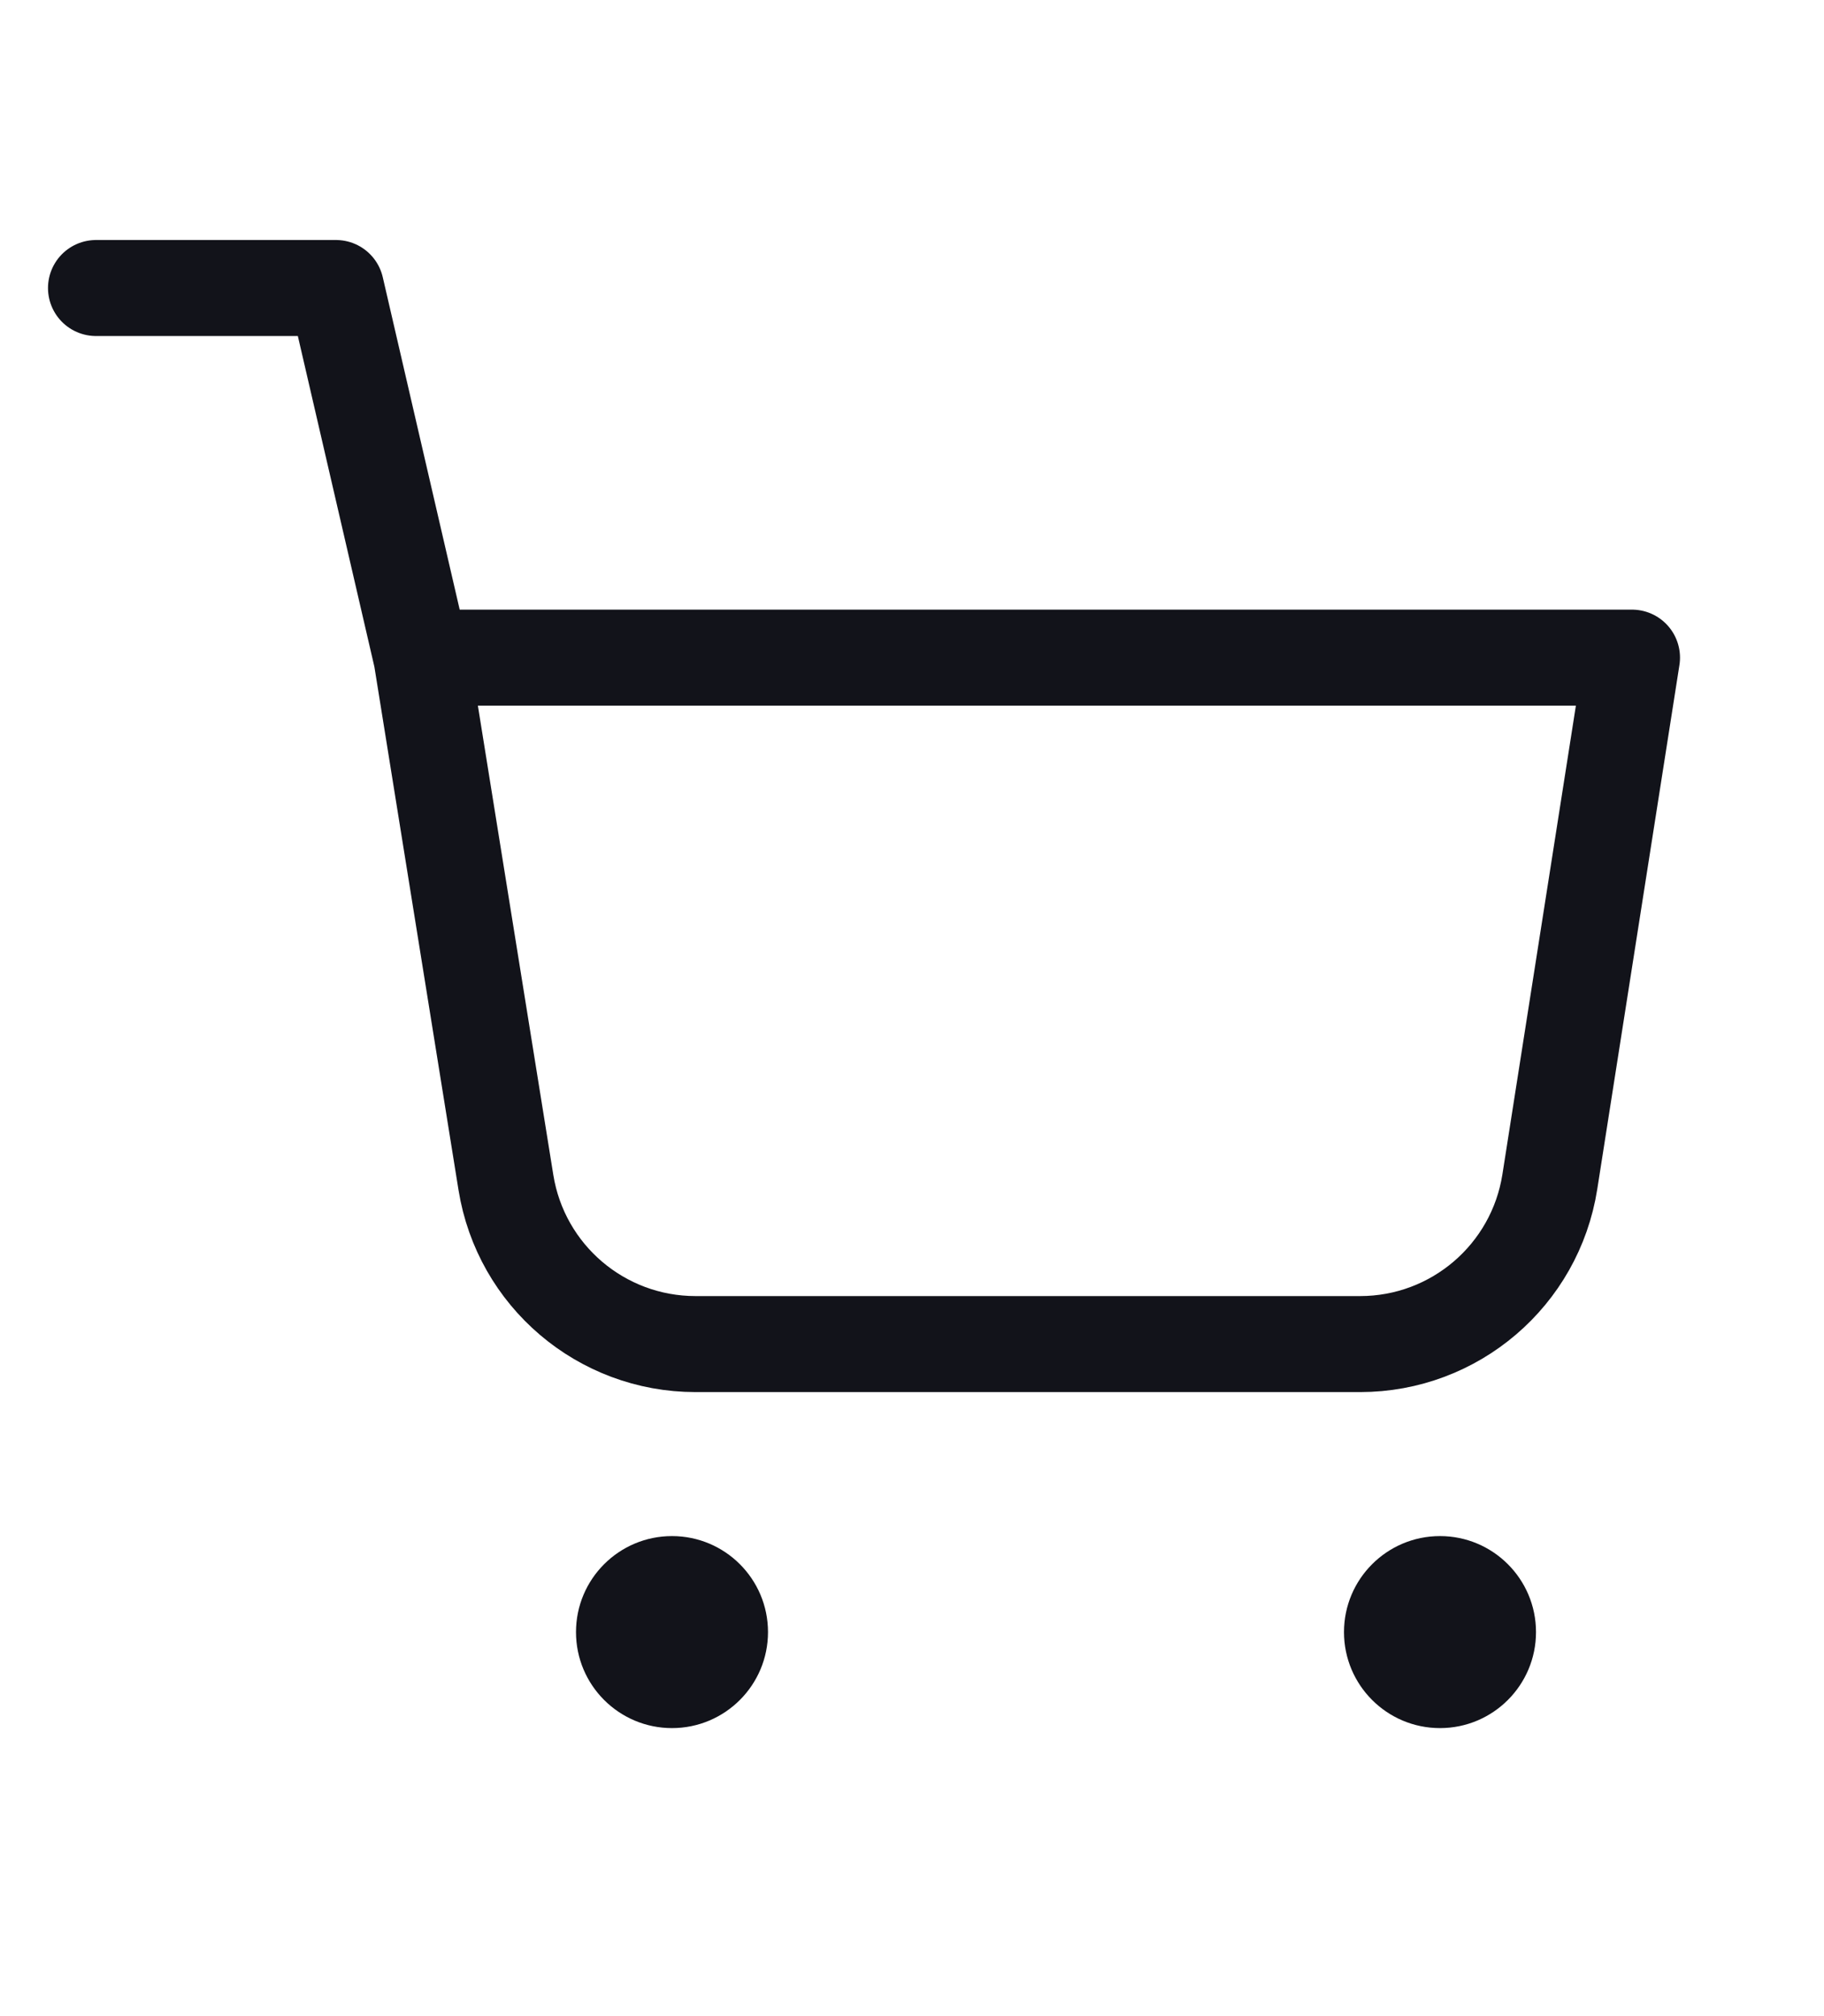
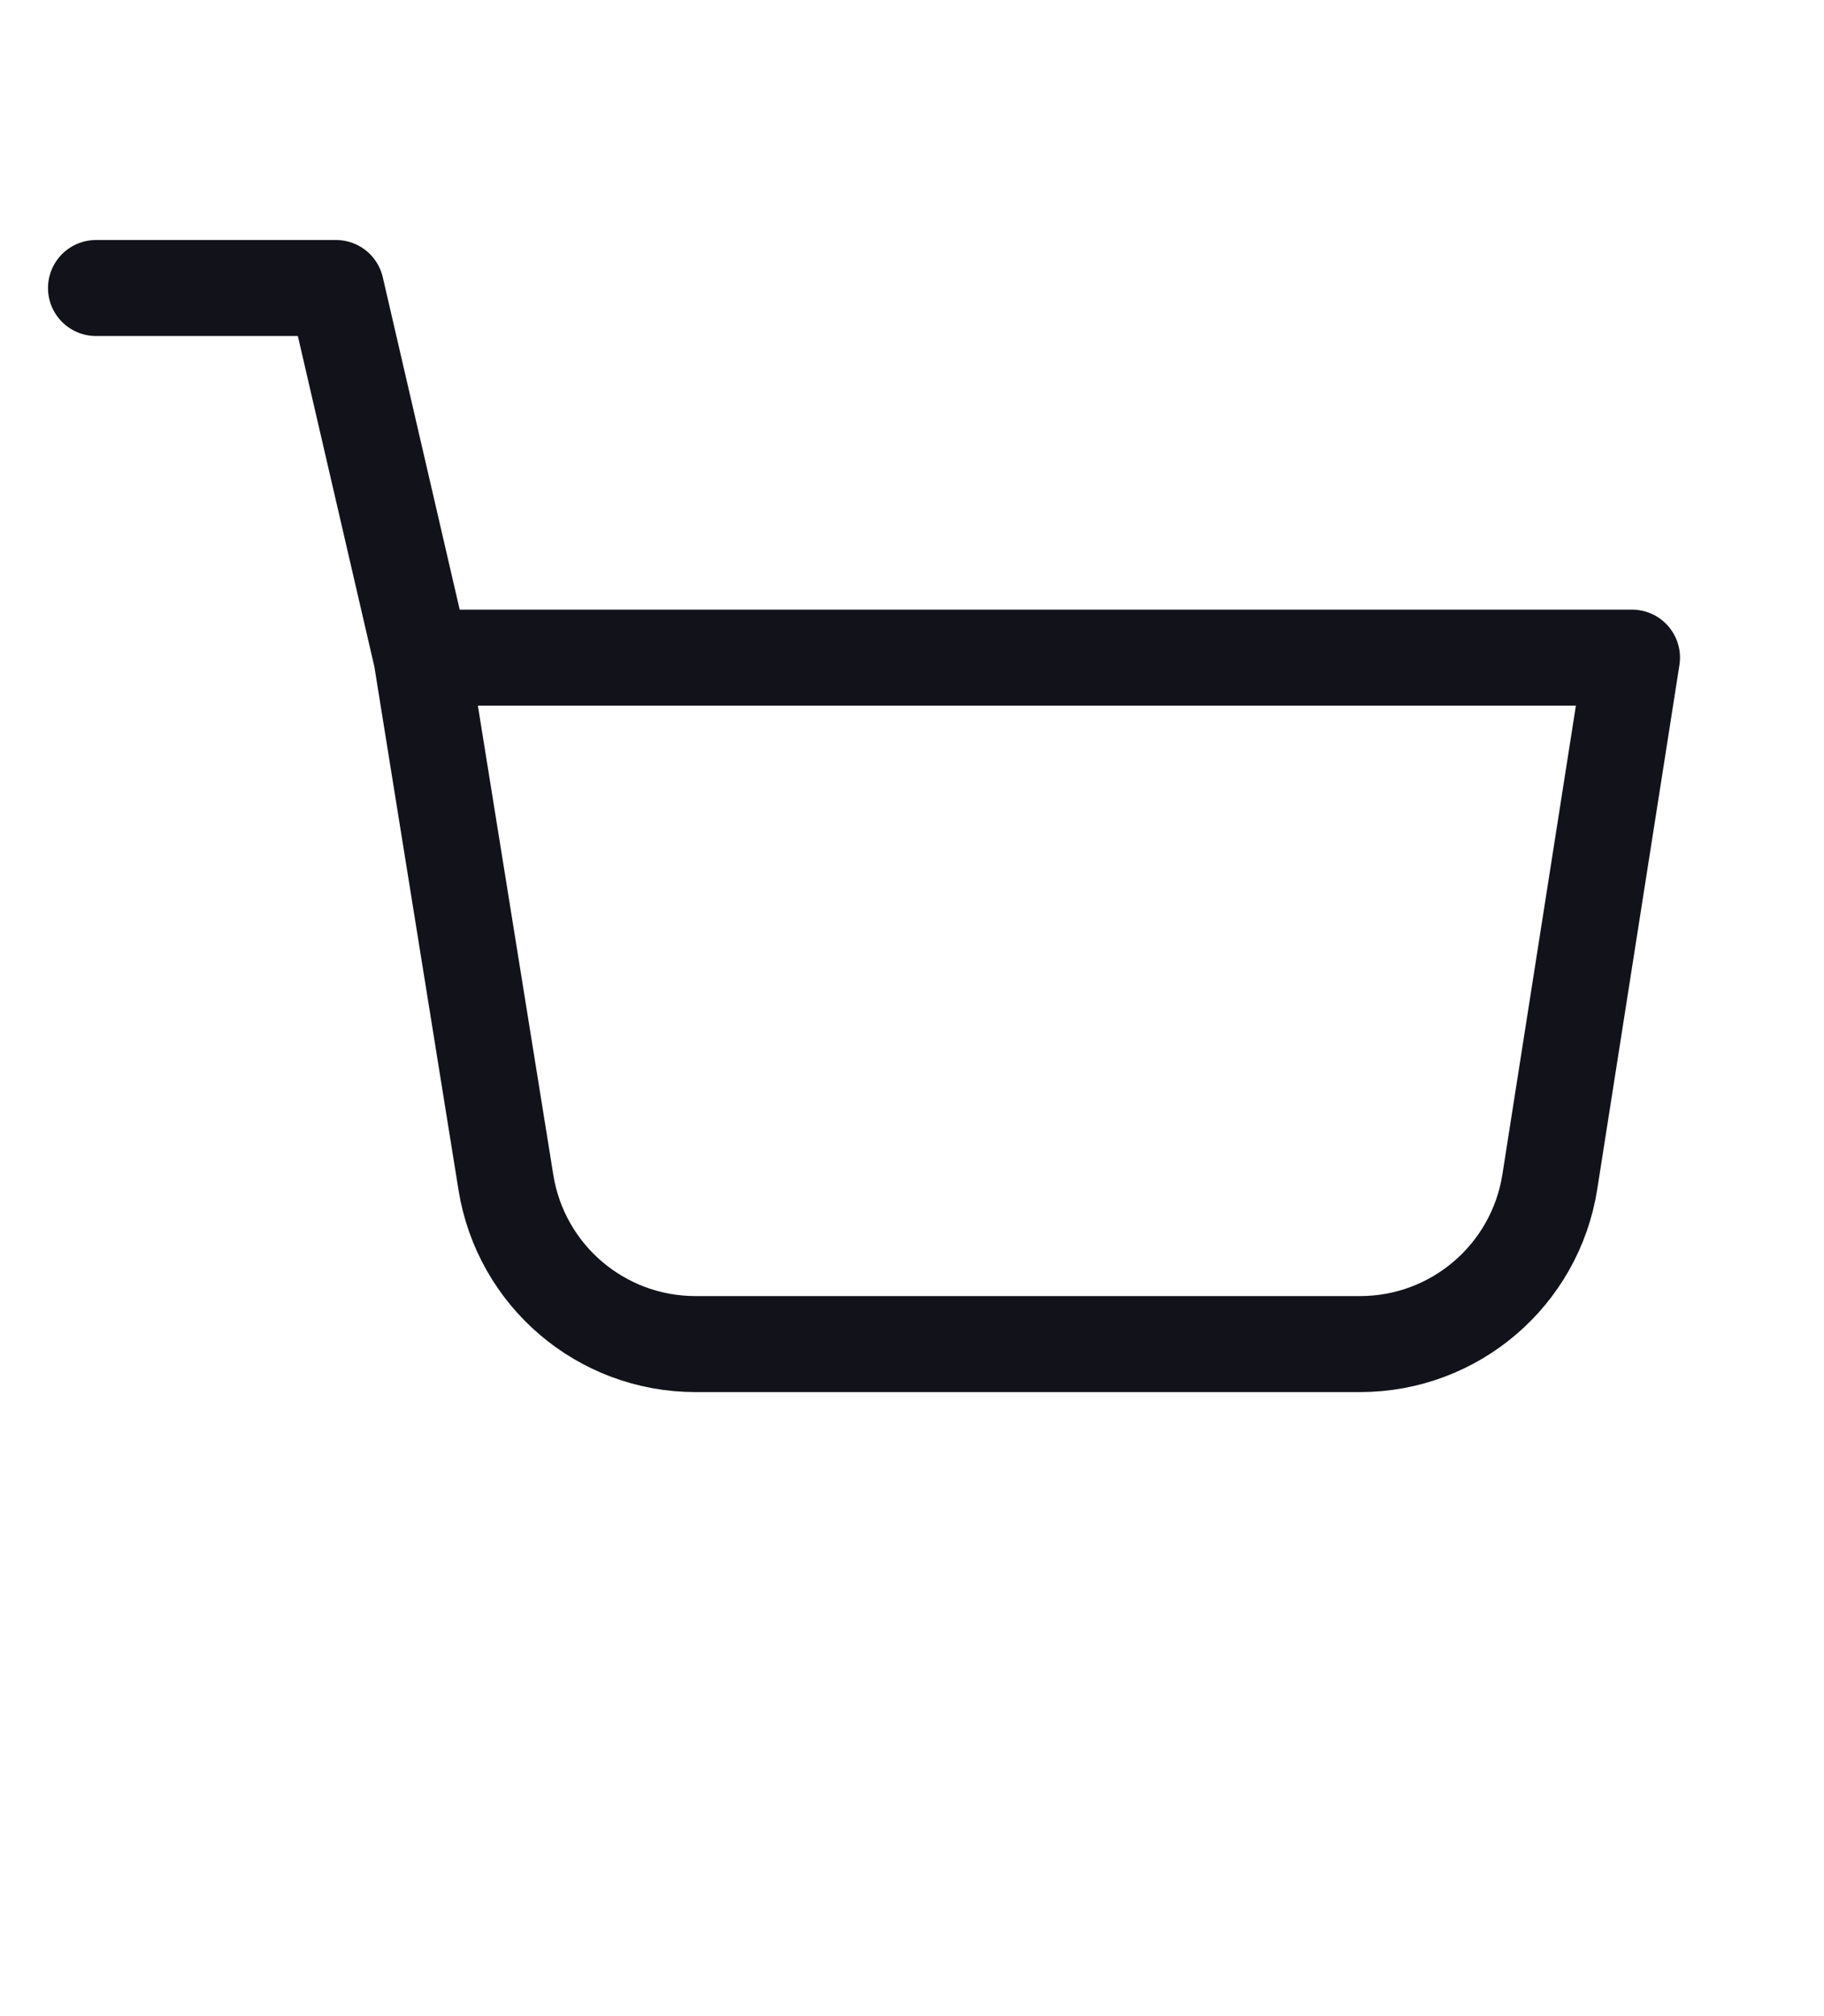
<svg xmlns="http://www.w3.org/2000/svg" width="19" height="21" viewBox="0 0 19 21" fill="none">
-   <path d="M1 3H3.5L4.391 6.85M4.391 6.85L5.27 12.317C5.426 13.287 6.262 14 7.245 14H14.168C15.153 14 15.991 13.283 16.144 12.31L17 6.85H4.391Z" stroke="#12131A" stroke-linecap="round" stroke-linejoin="round" />
-   <circle cx="7" cy="17" r="1" fill="#12131A" />
-   <circle cx="15" cy="17" r="1" fill="#12131A" />
+   <path d="M1 3H3.5L4.391 6.85M4.391 6.85L5.27 12.317C5.426 13.287 6.262 14 7.245 14H14.168C15.153 14 15.991 13.283 16.144 12.31L17 6.85Z" stroke="#12131A" stroke-linecap="round" stroke-linejoin="round" />
</svg>